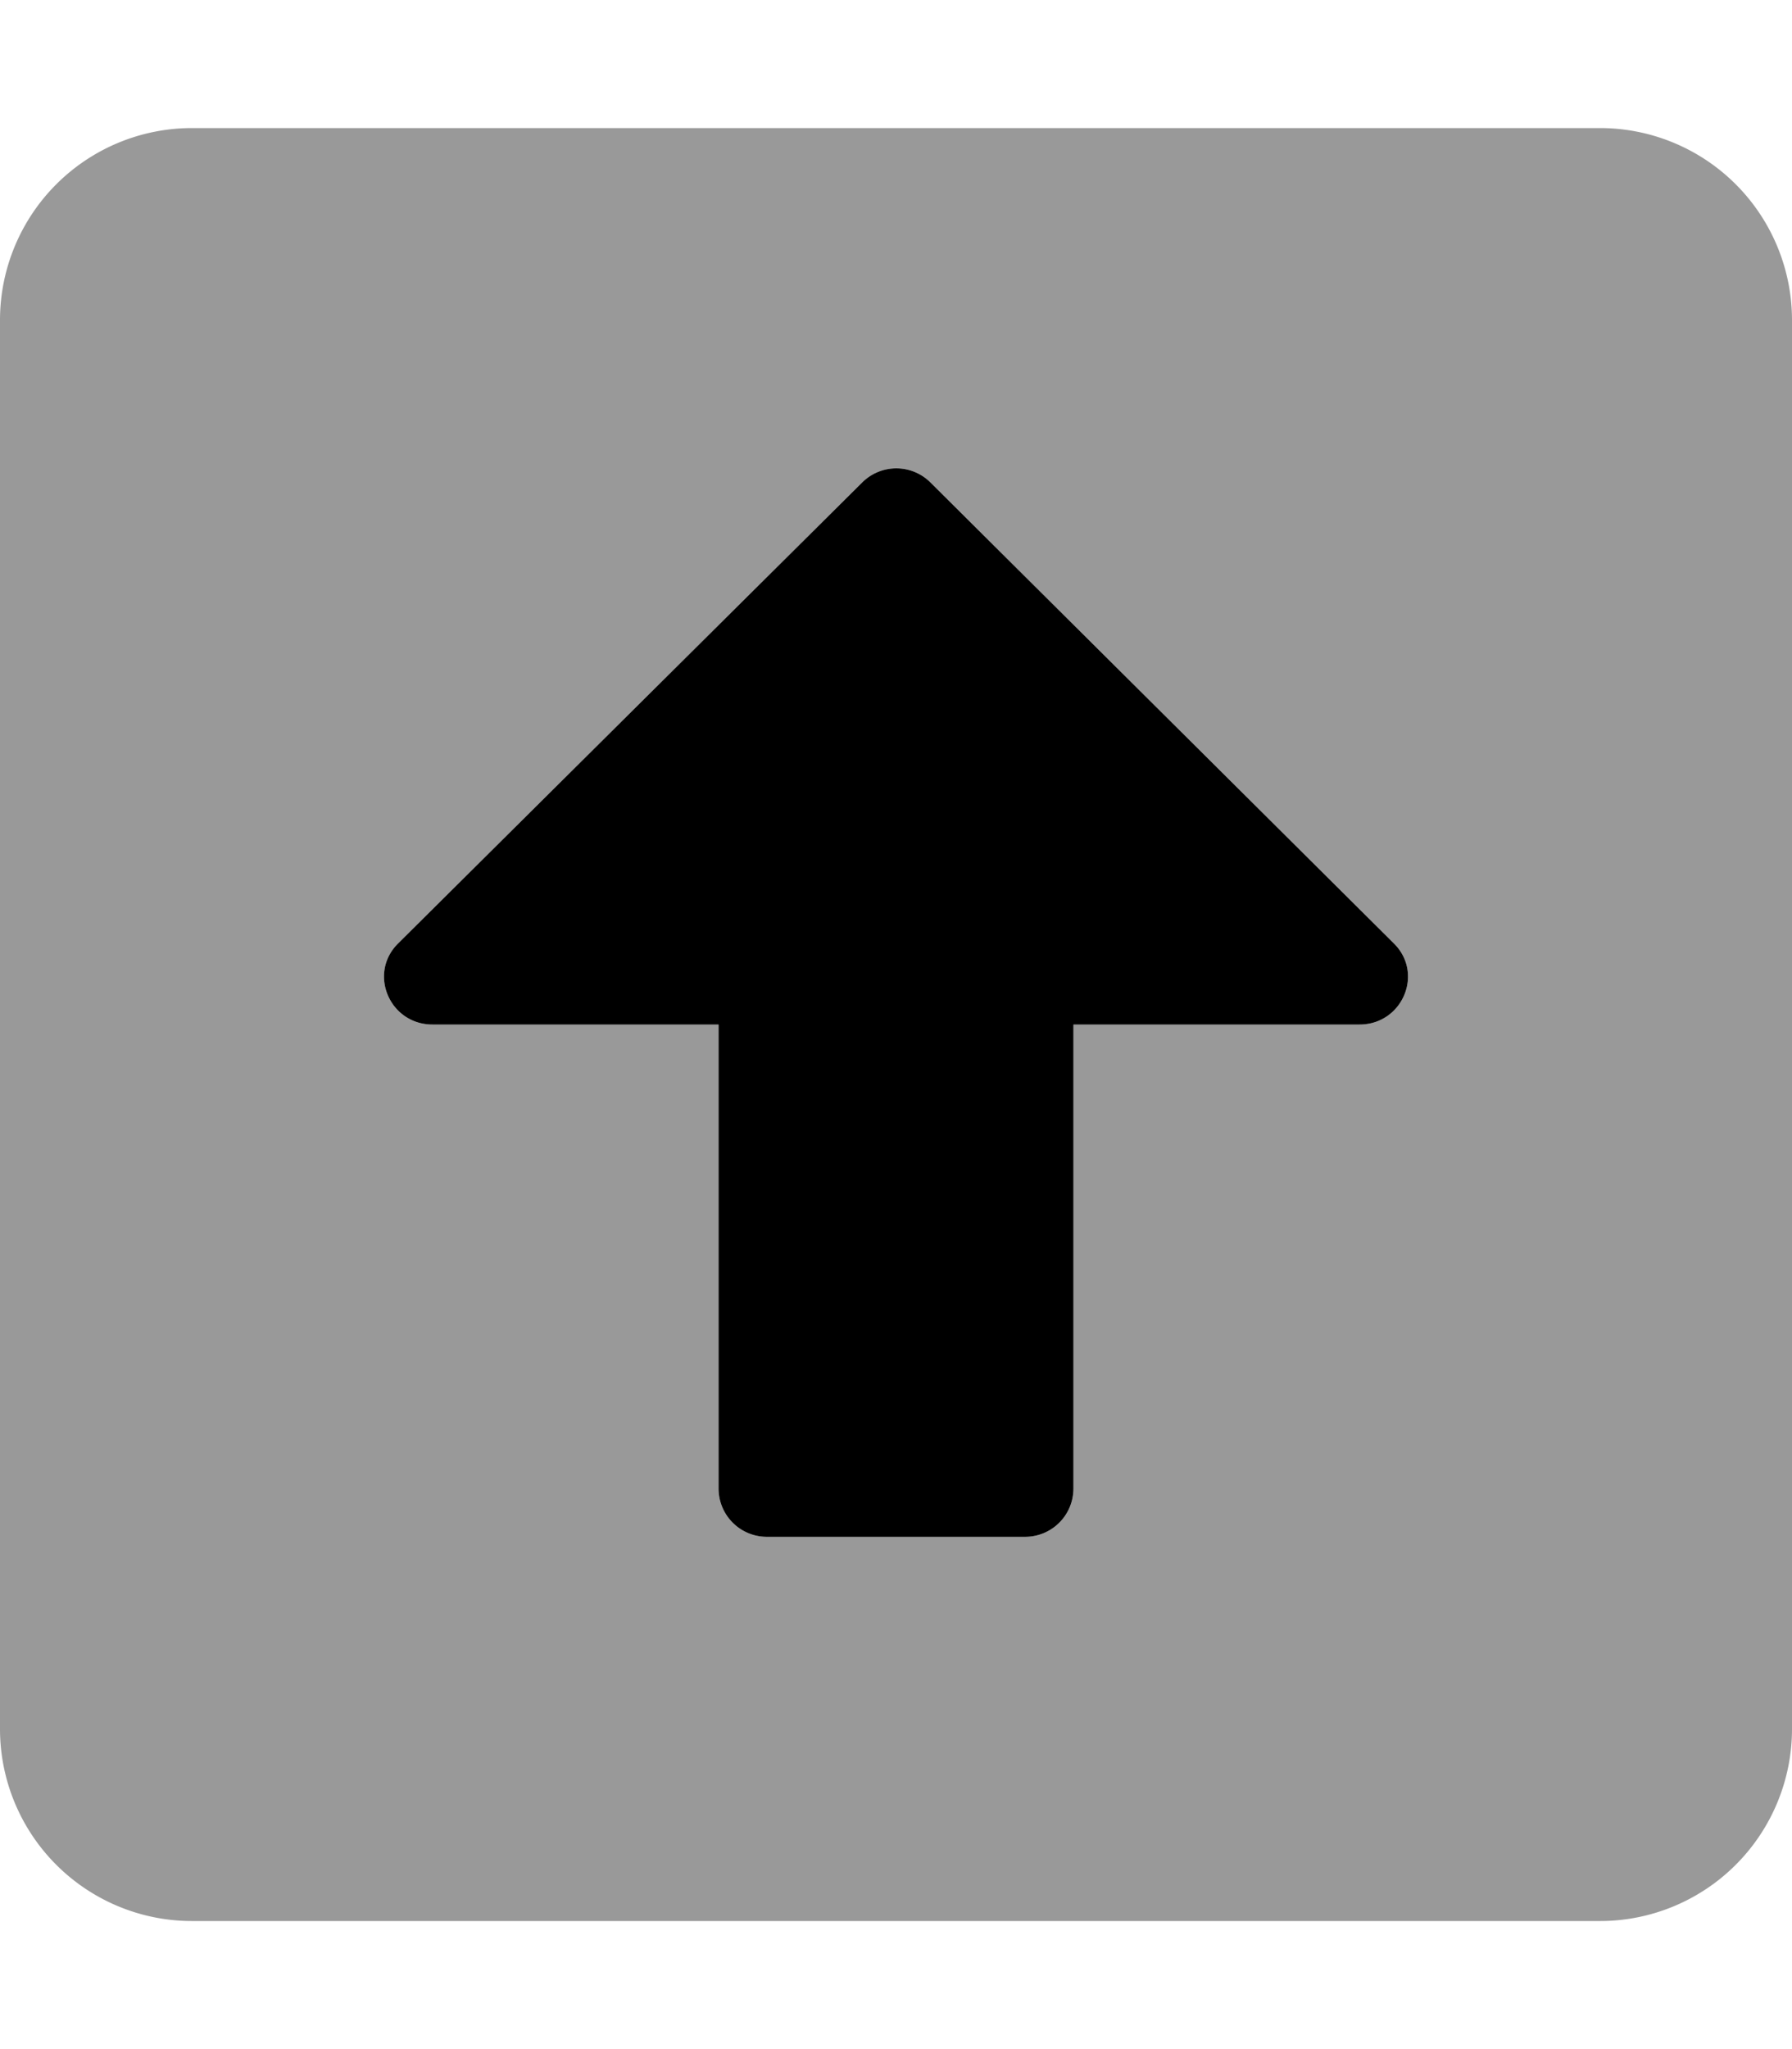
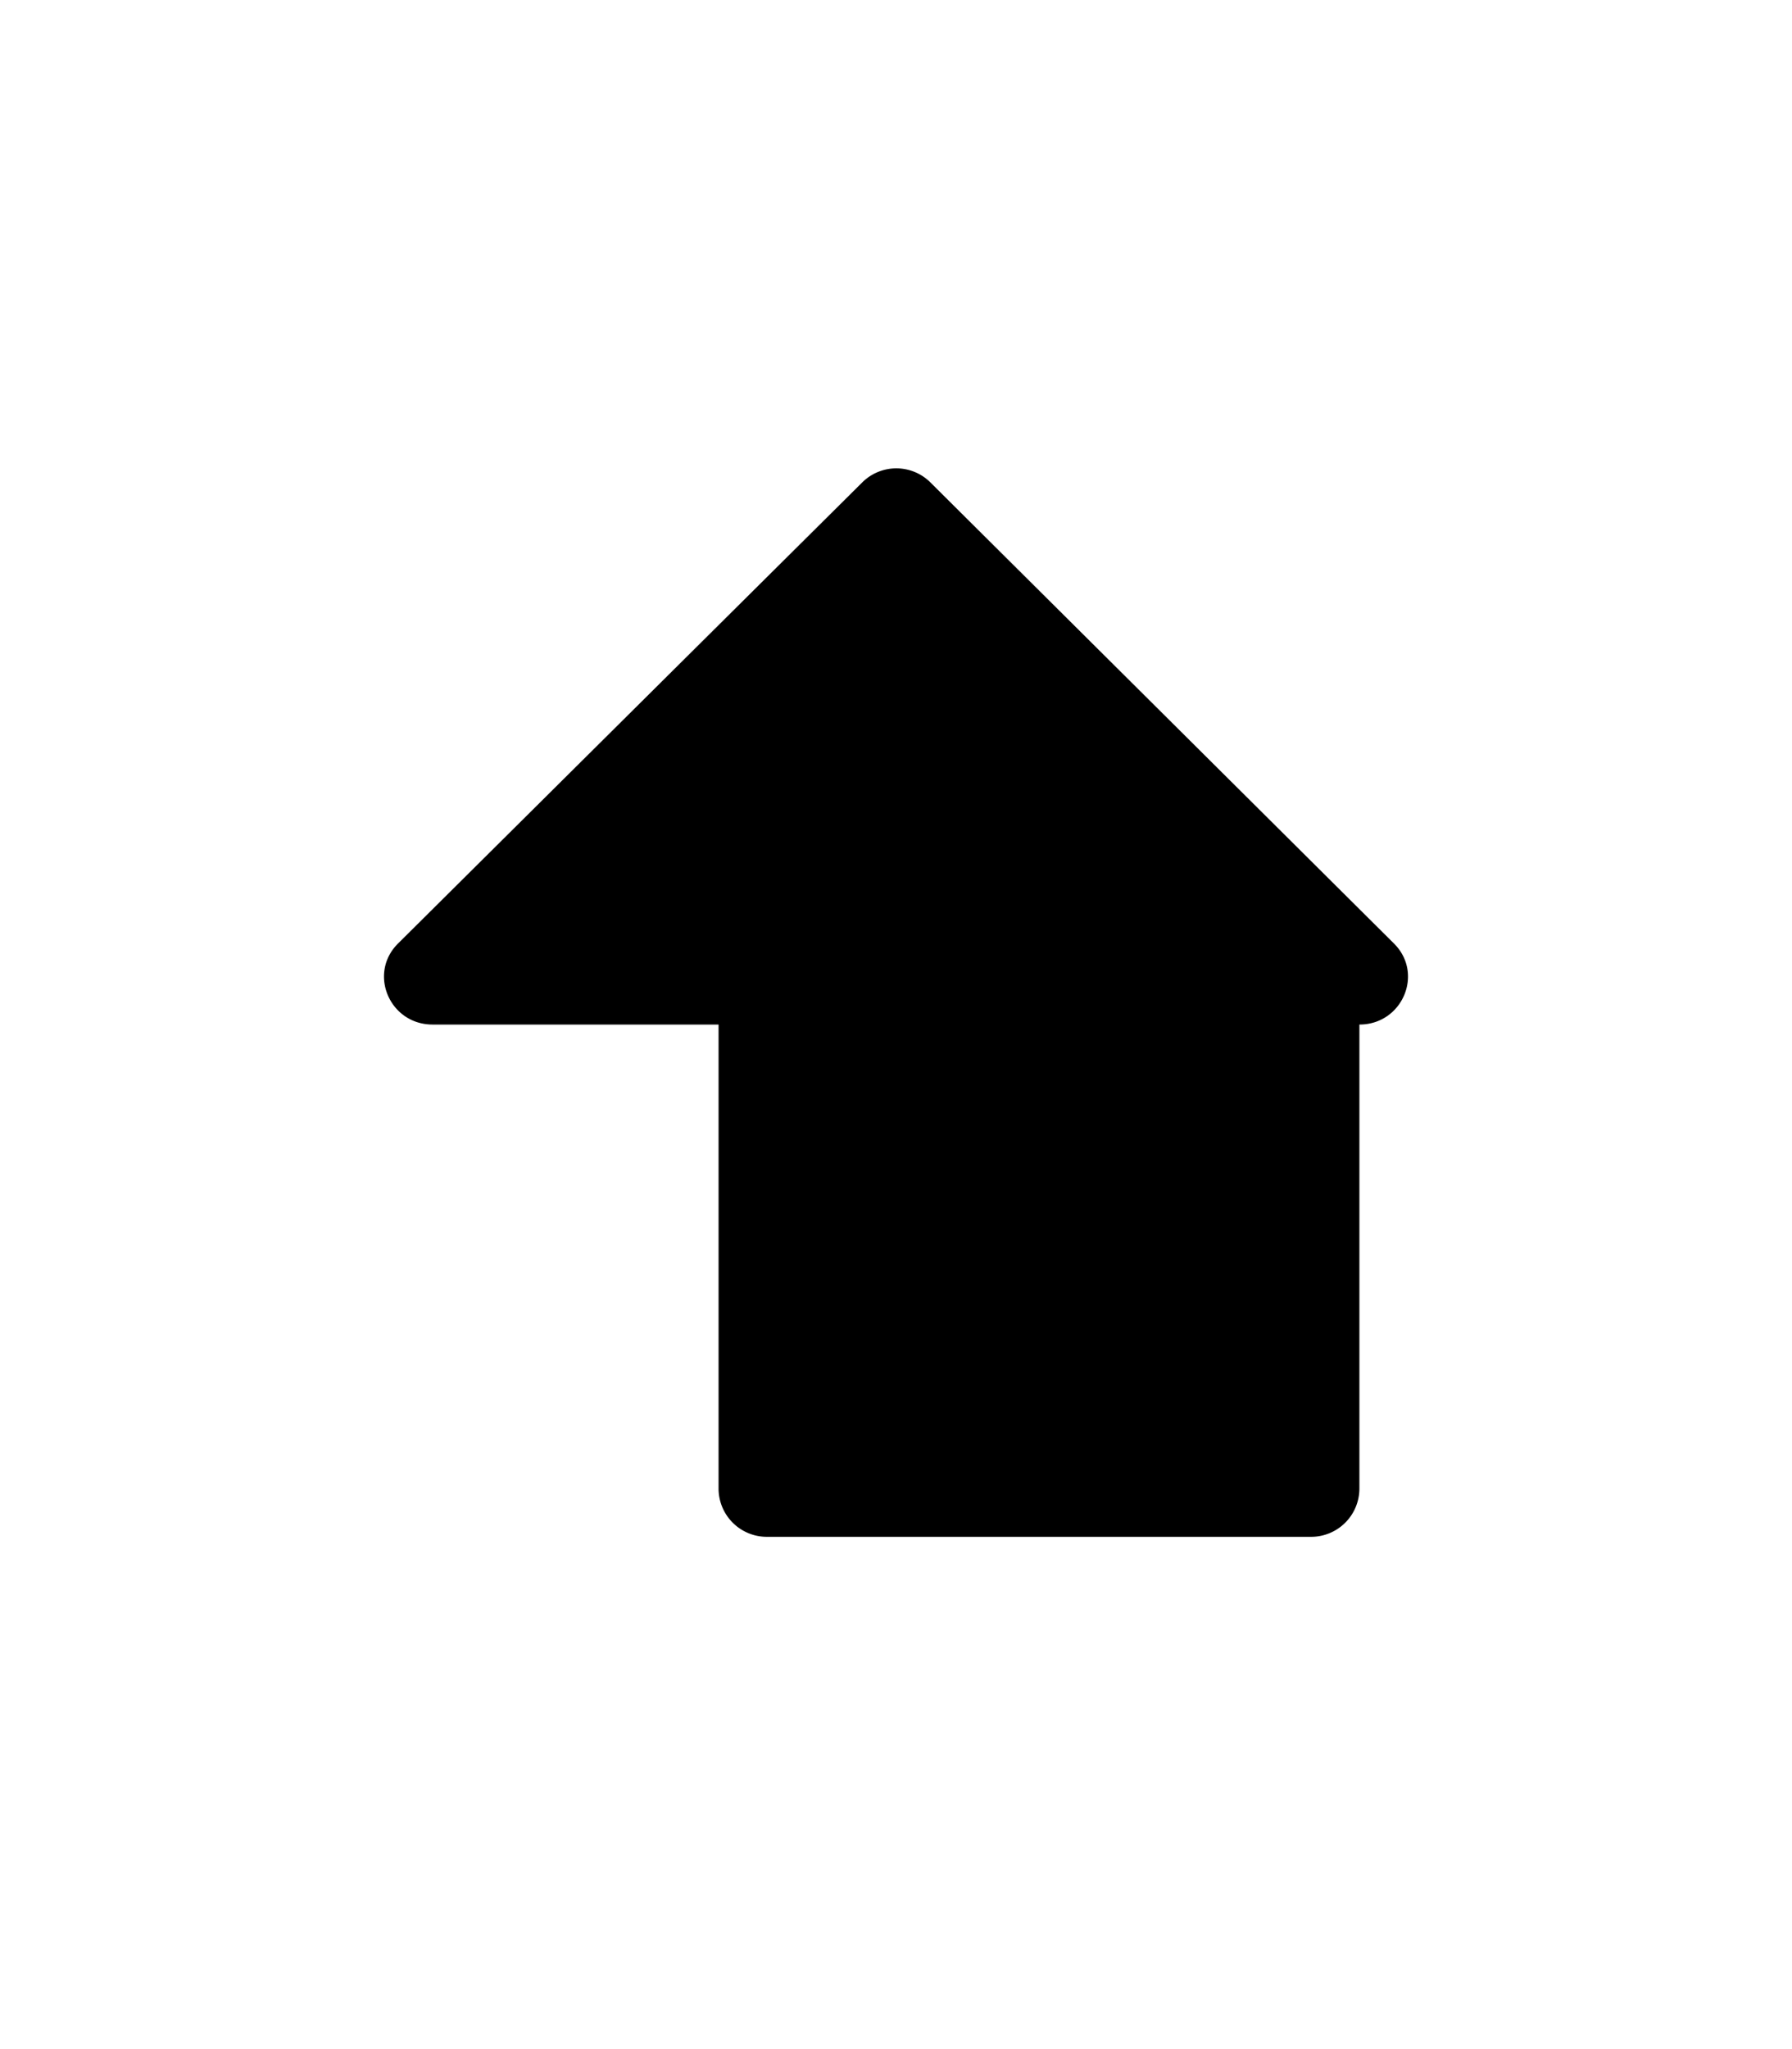
<svg xmlns="http://www.w3.org/2000/svg" viewBox="0 0 448 512">
  <defs>
    <style>.fa-secondary{opacity:.4}</style>
  </defs>
-   <path d="M400 32H48A48 48 0 0 0 0 80v352a48 48 0 0 0 48 48h352a48 48 0 0 0 48-48V80a48 48 0 0 0-48-48zm-60.15 224h-71.49v116a12.07 12.07 0 0 1-12.1 12h-64.52a12.07 12.07 0 0 1-12.1-12V256h-71.49c-10.78 0-16.23-12.83-8.57-20.32l116-115.16a12.08 12.08 0 0 1 17 0l115.84 115.16c7.66 7.49 2.21 20.32-8.57 20.32z" class="fa-secondary" />
-   <path d="M256.26 384h-64.52a12.07 12.07 0 0 1-12.1-12V256h-71.49c-10.78 0-16.23-12.83-8.57-20.32l116-115.16a12.08 12.08 0 0 1 17 0l115.84 115.16c7.66 7.49 2.21 20.32-8.57 20.32h-71.49v116a12.07 12.07 0 0 1-12.1 12z" class="fa-primary" />
+   <path d="M256.26 384h-64.52a12.07 12.07 0 0 1-12.1-12V256h-71.49c-10.78 0-16.23-12.83-8.57-20.32l116-115.16a12.08 12.08 0 0 1 17 0l115.84 115.16c7.66 7.49 2.21 20.32-8.57 20.32v116a12.07 12.07 0 0 1-12.1 12z" class="fa-primary" />
</svg>